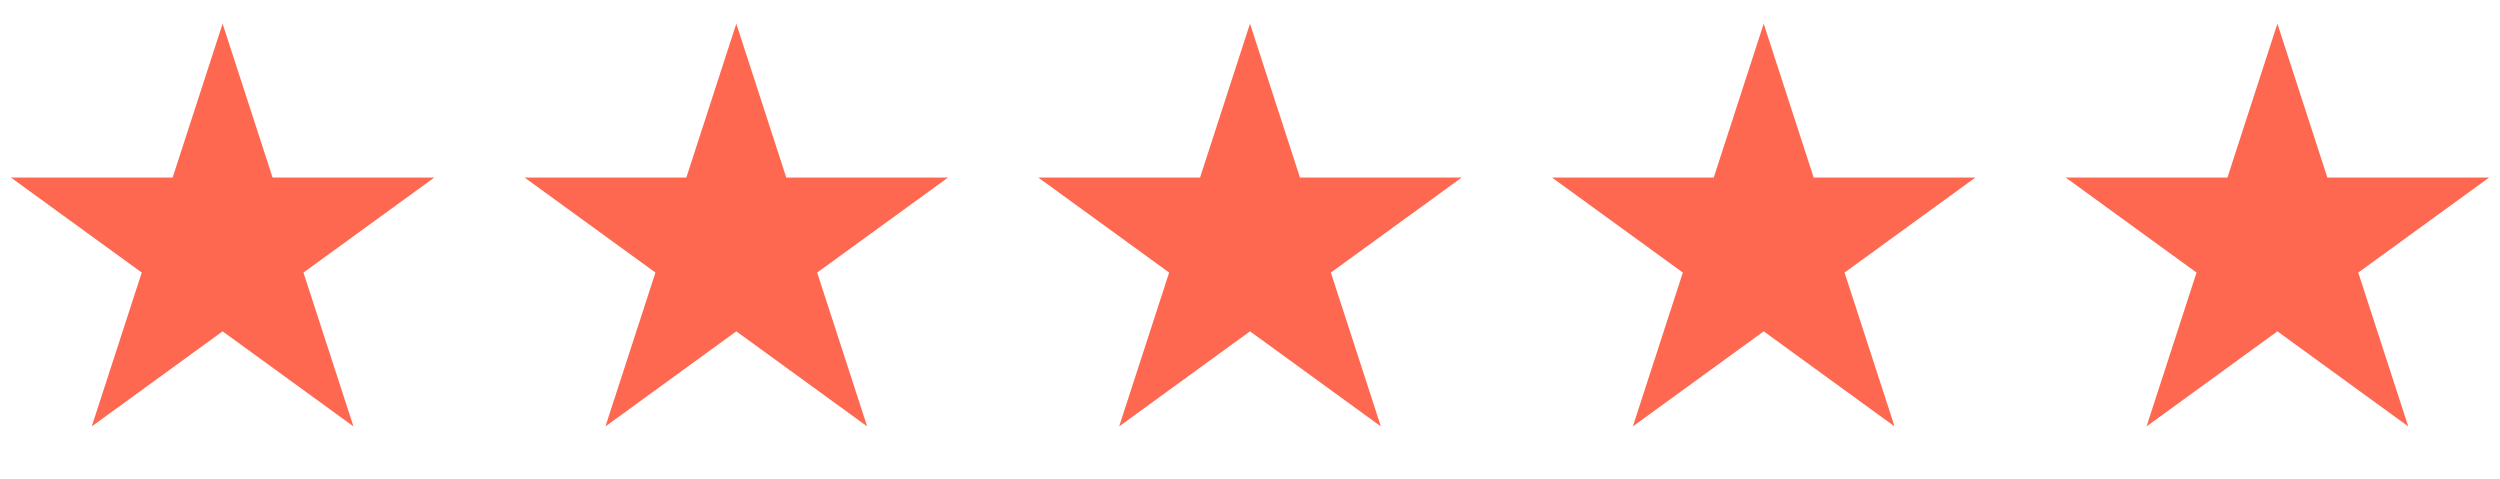
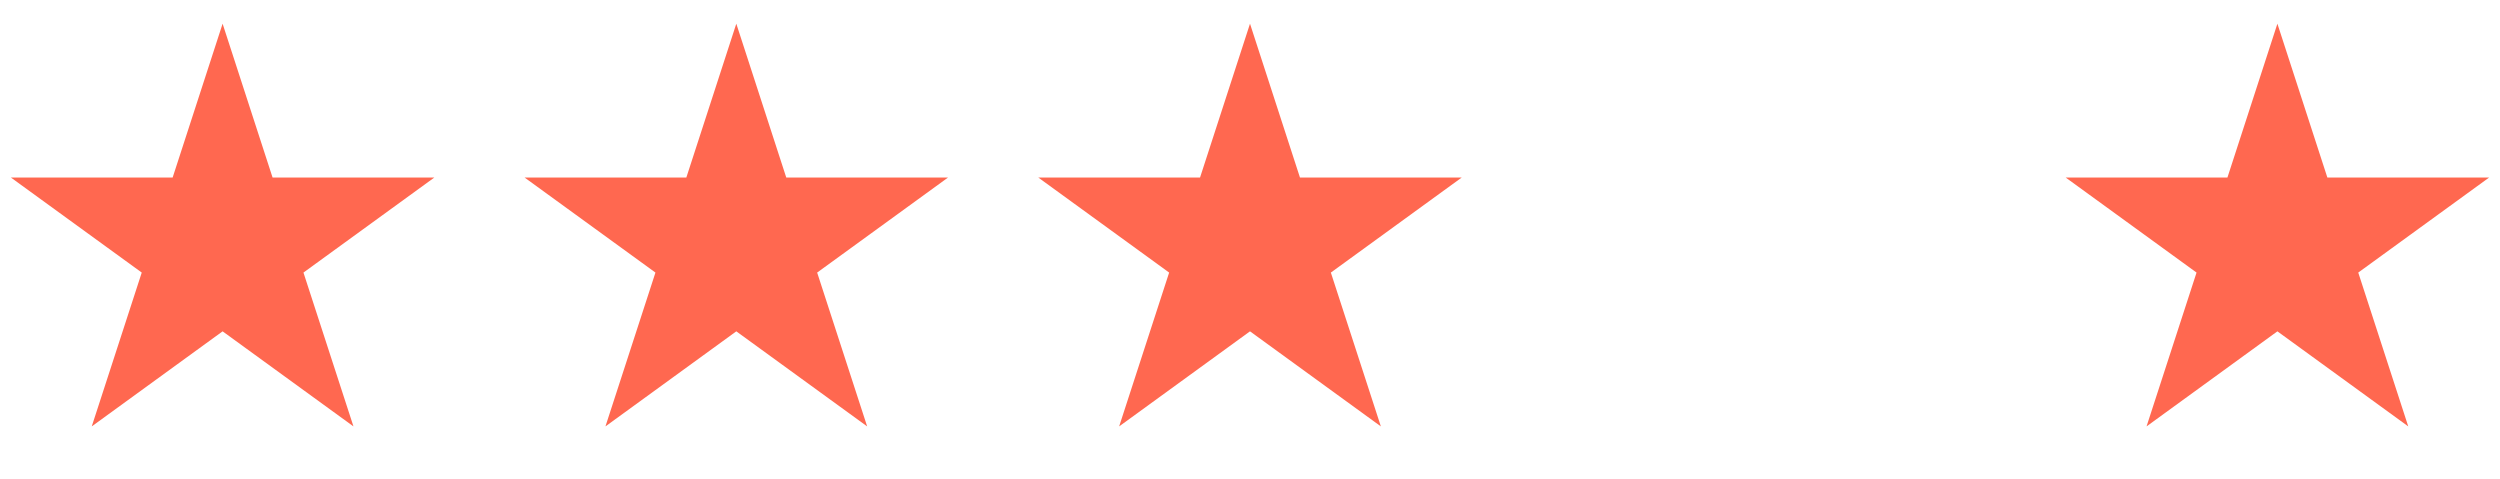
<svg xmlns="http://www.w3.org/2000/svg" width="73" height="14" viewBox="0 0 73 14" fill="none">
  <path d="M6.5 0.692L7.959 5.184H12.682L8.861 7.959L10.321 12.451L6.5 9.675L2.679 12.451L4.139 7.959L0.318 5.184H5.041L6.5 0.692Z" fill="#FF6850" />
  <path d="M21.5 0.692L22.959 5.184H27.682L23.861 7.959L25.321 12.451L21.5 9.675L17.679 12.451L19.139 7.959L15.318 5.184H20.041L21.5 0.692Z" fill="#FF6850" />
  <path d="M36.5 0.692L37.959 5.184H42.682L38.861 7.959L40.321 12.451L36.5 9.675L32.679 12.451L34.139 7.959L30.318 5.184H35.041L36.5 0.692Z" fill="#FF6850" />
-   <path d="M51.5 0.692L52.959 5.184H57.682L53.861 7.959L55.321 12.451L51.5 9.675L47.679 12.451L49.139 7.959L45.318 5.184H50.041L51.5 0.692Z" fill="#FF6850" />
  <path d="M66.5 0.692L67.959 5.184H72.682L68.861 7.959L70.321 12.451L66.5 9.675L62.679 12.451L64.139 7.959L60.318 5.184H65.041L66.5 0.692Z" fill="#FF6850" />
</svg>